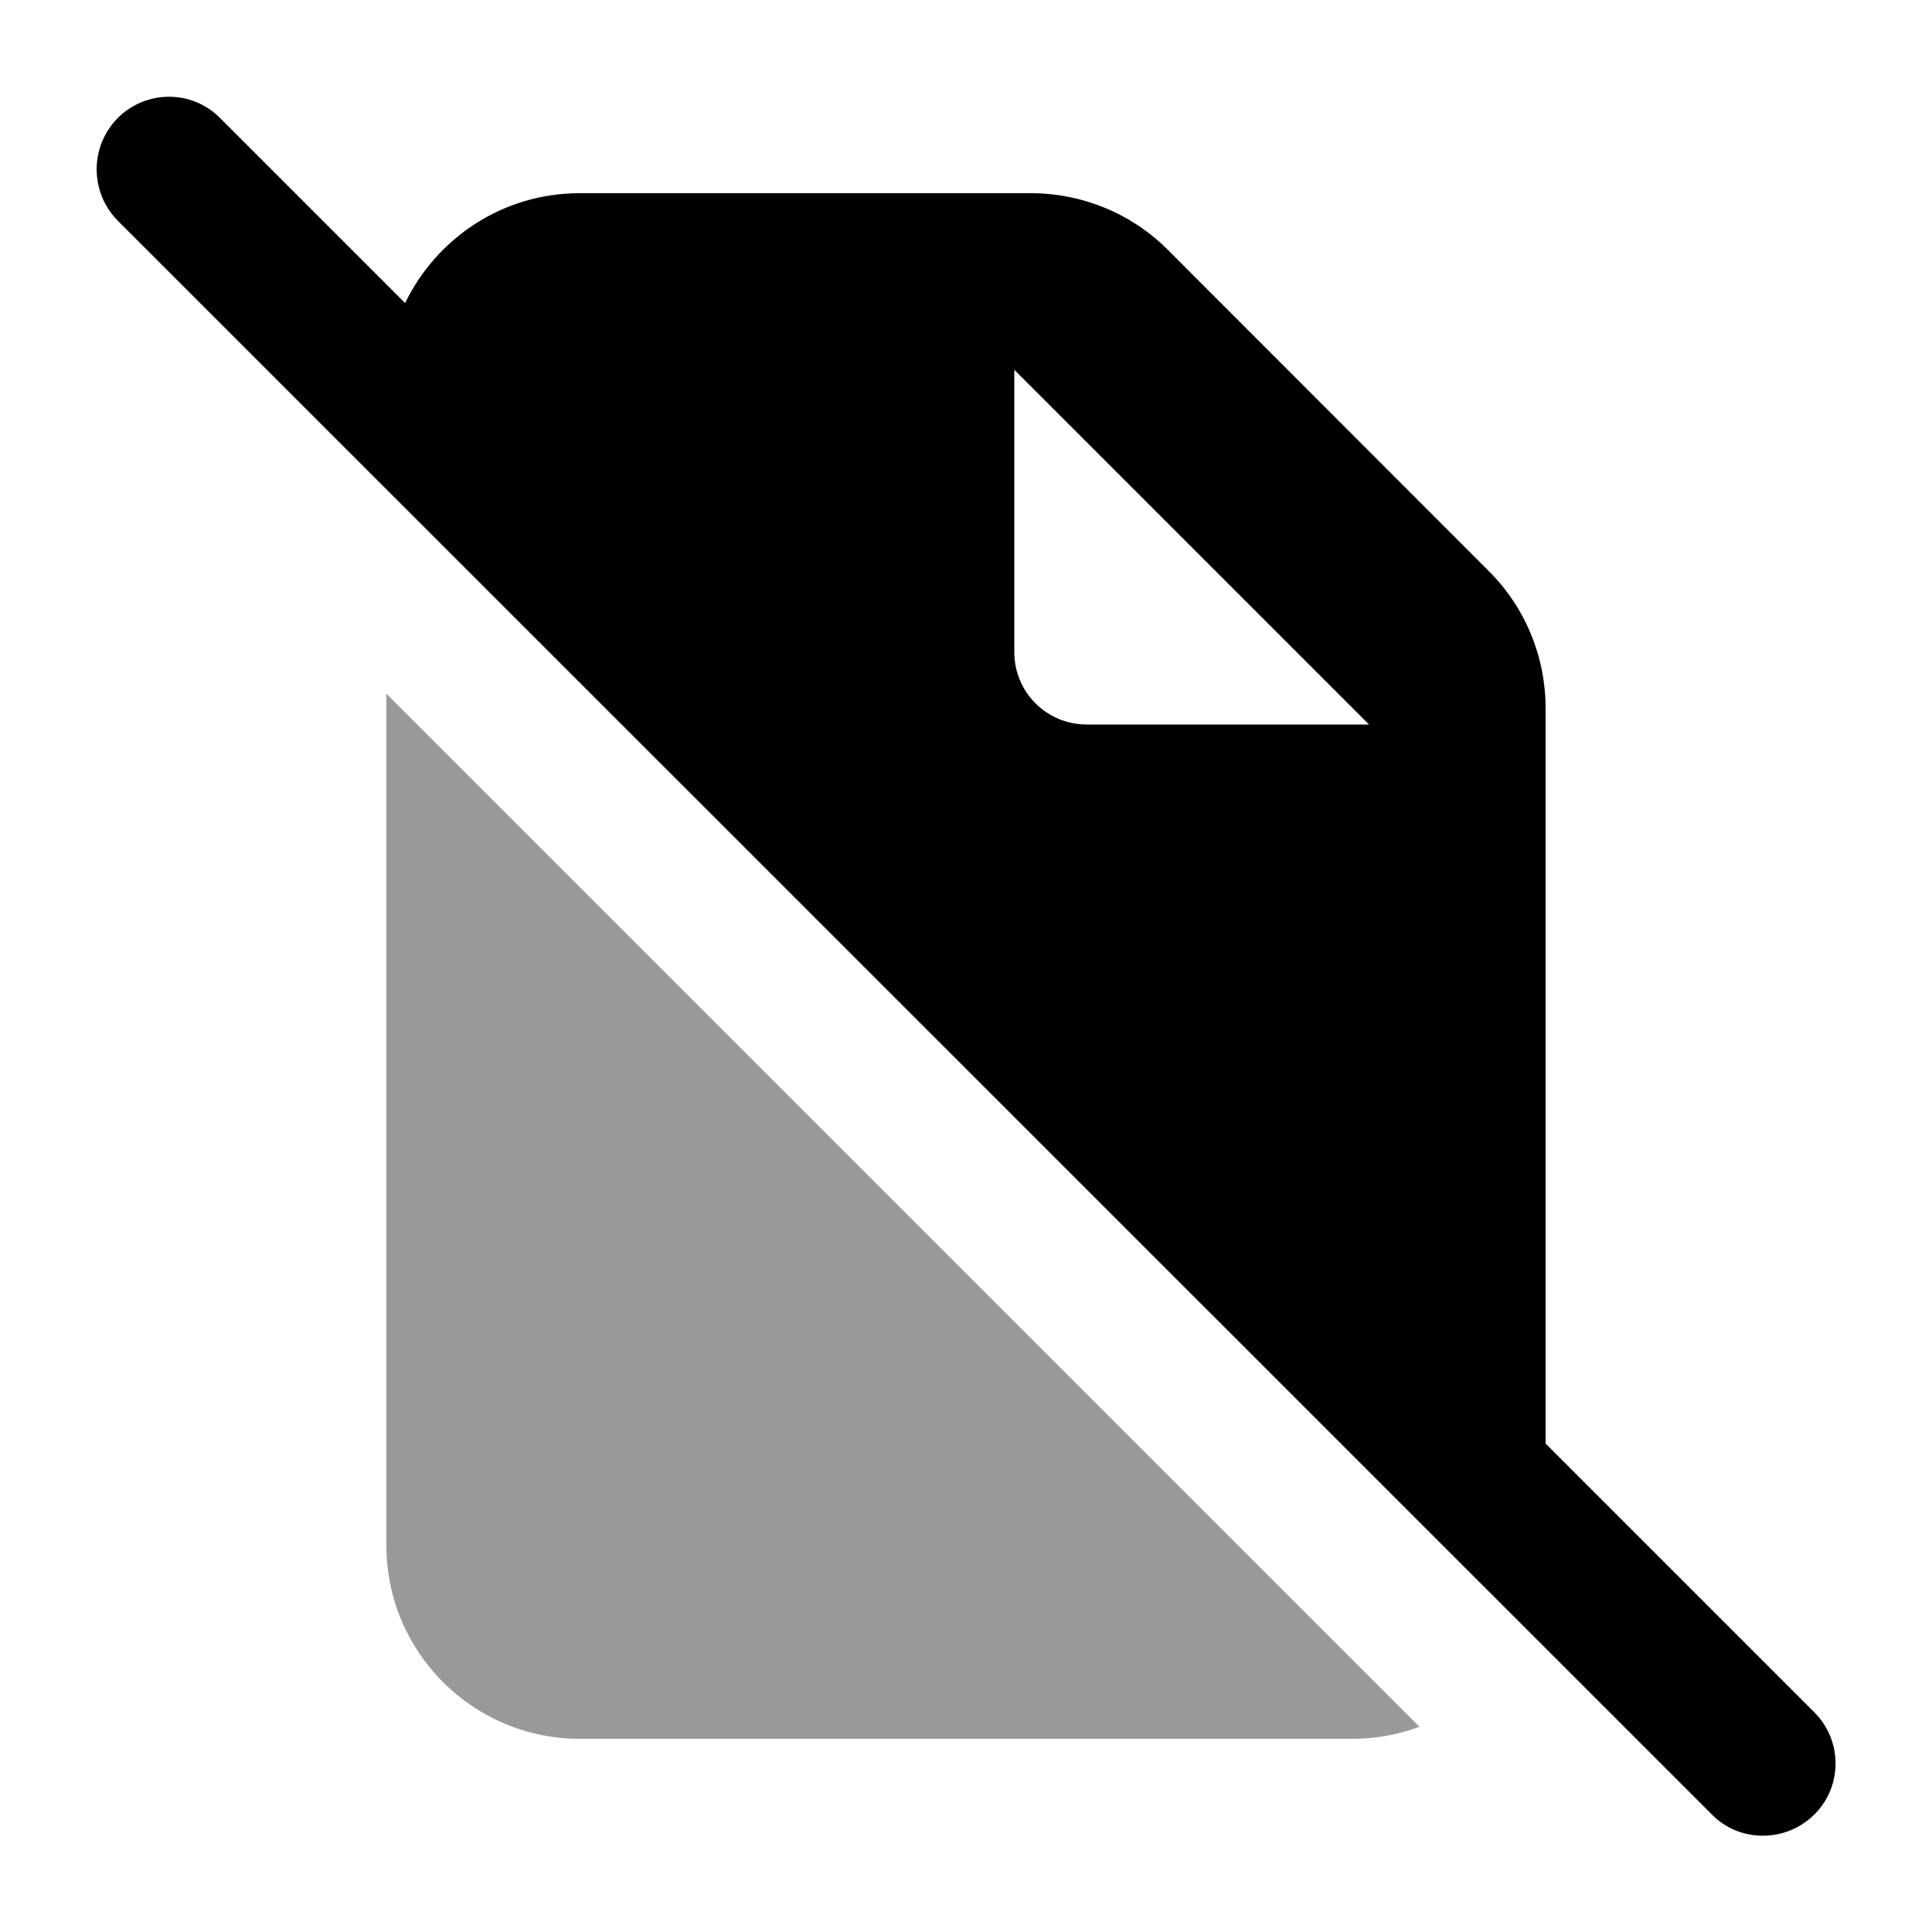
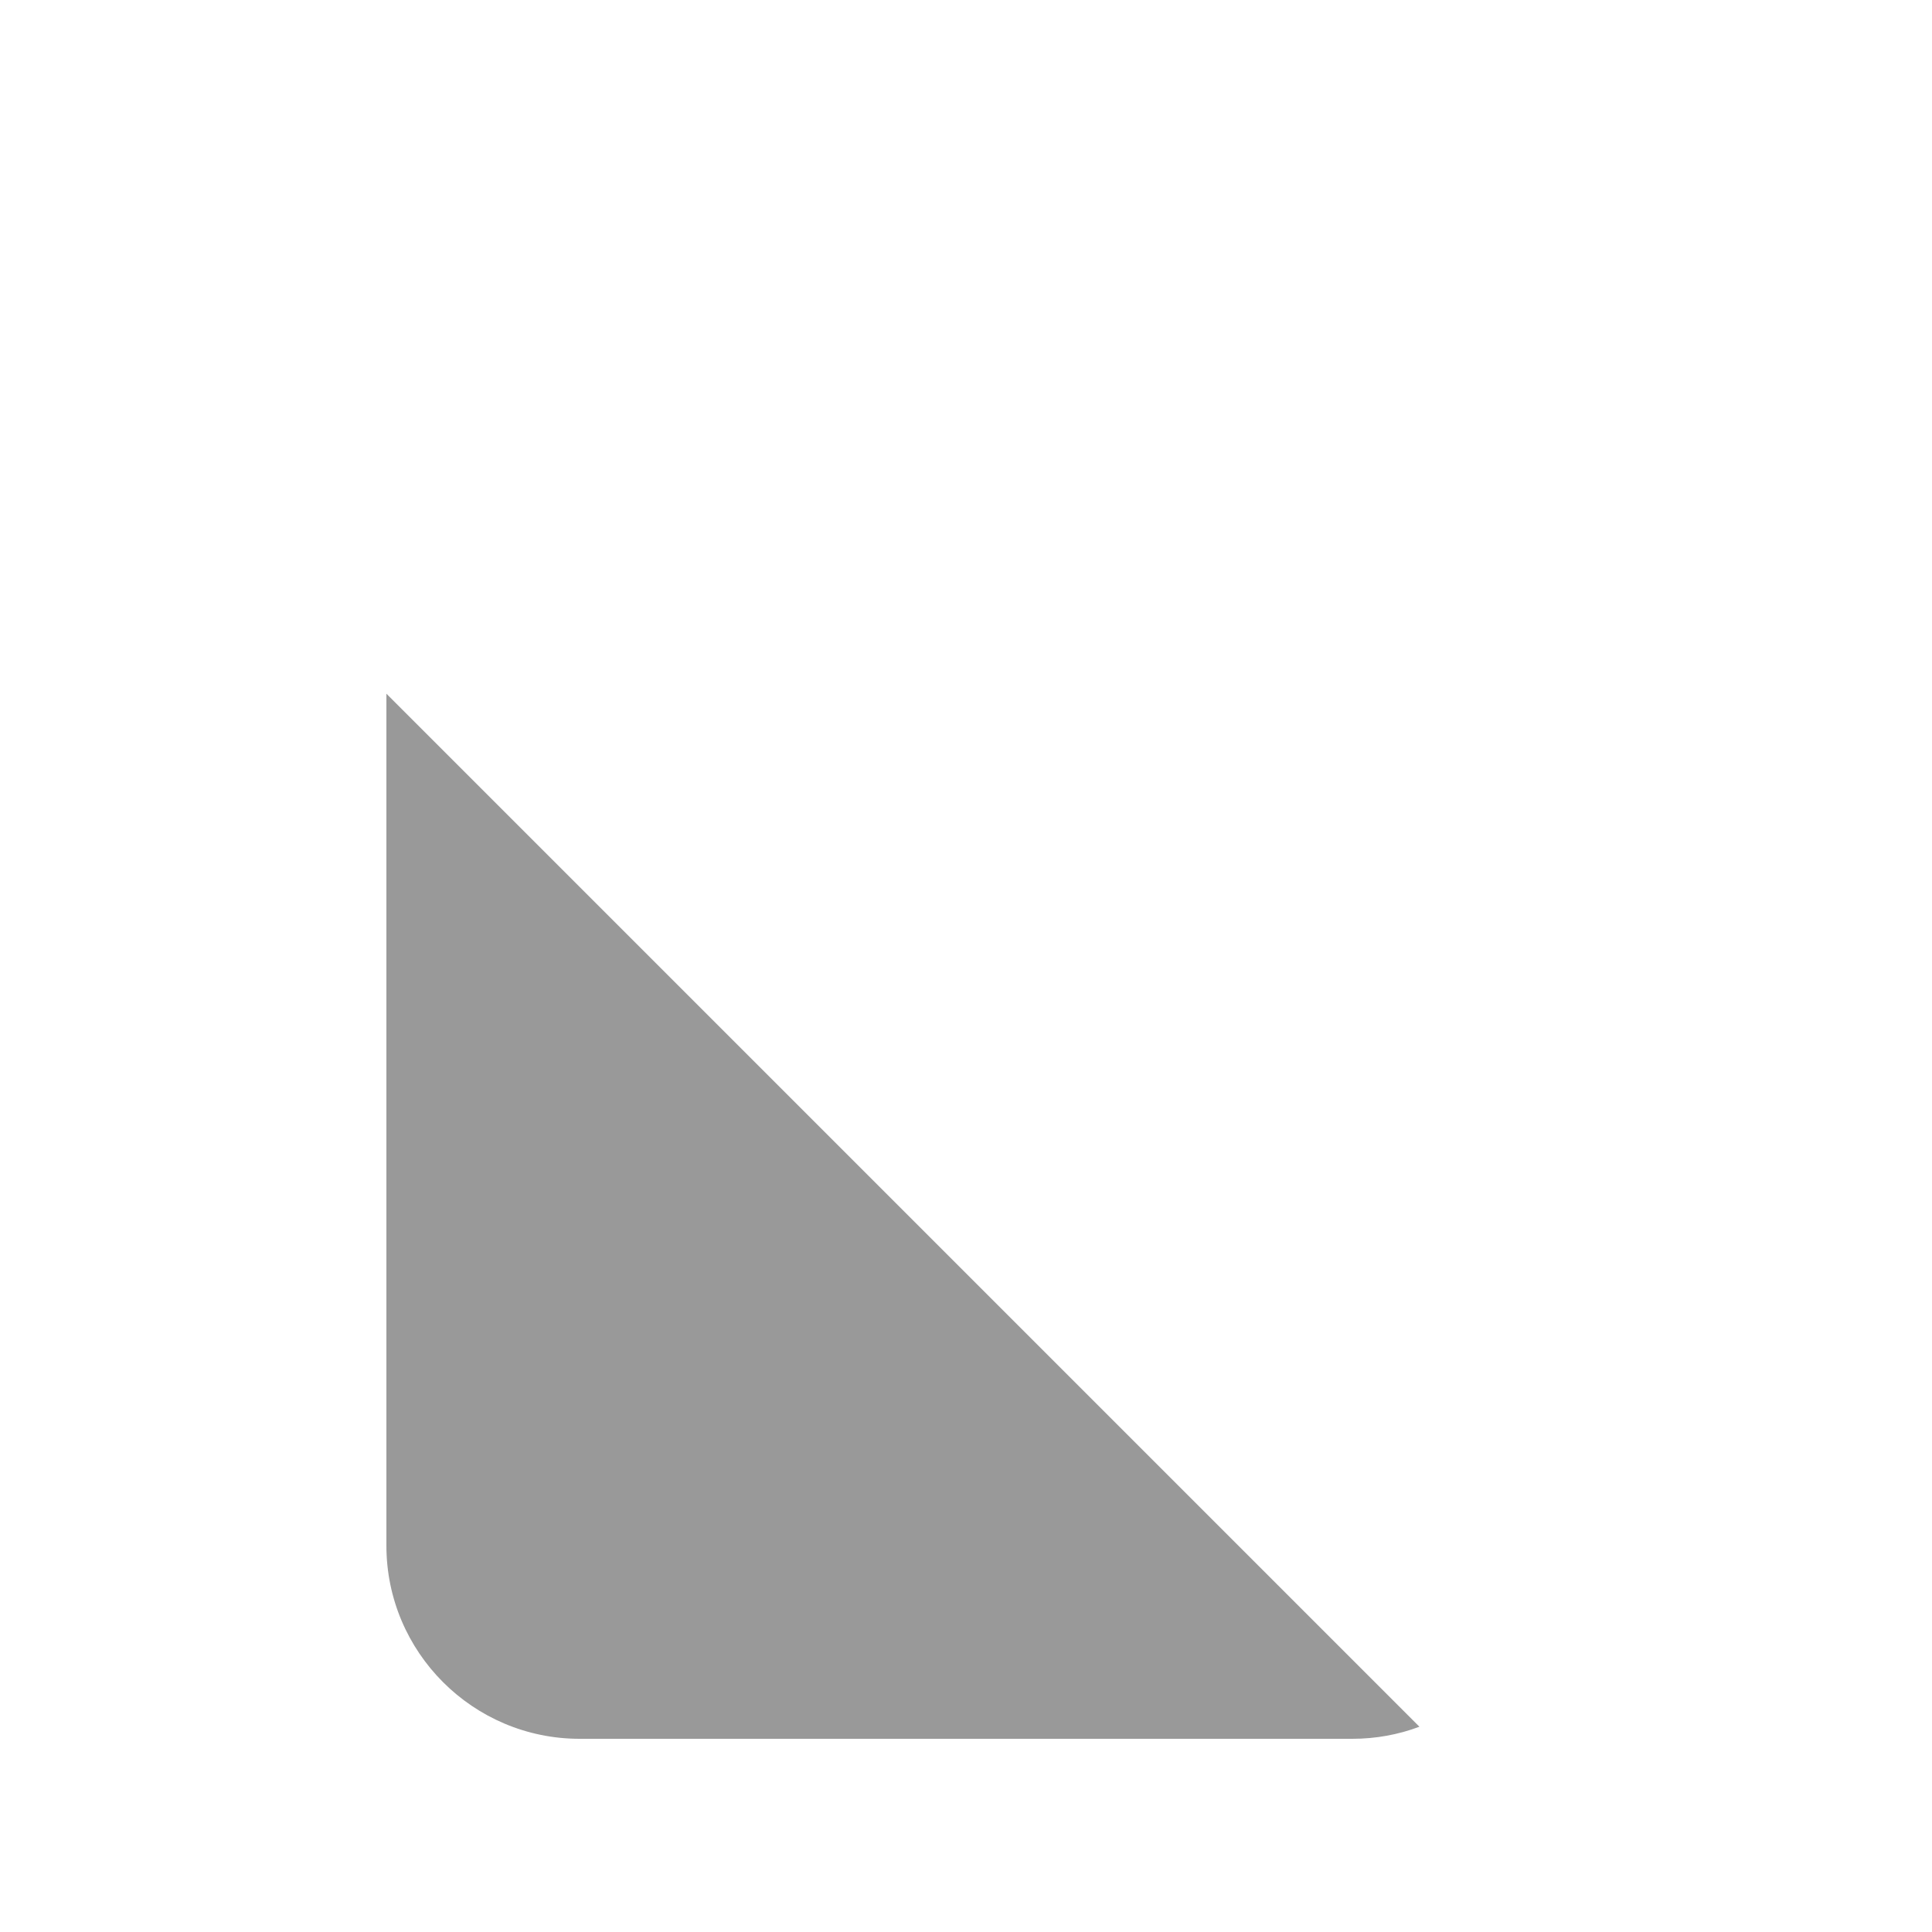
<svg xmlns="http://www.w3.org/2000/svg" viewBox="0 0 640 640">
  <path opacity=".4" fill="currentColor" d="M128 229.8L128 512C128 547.3 156.7 576 192 576L448 576C455.8 576 463.3 574.6 470.2 572L128 229.8z" />
-   <path fill="currentColor" d="M39 39.1C48.4 29.7 63.6 29.7 72.9 39.1L134.2 100.4C144.6 78.9 166.5 64 192 64L341.5 64C358.5 64 374.8 70.7 386.8 82.7L493.3 189.3C505.3 201.3 512 217.6 512 234.6L512 478.2L601 567.2C610.4 576.6 610.4 591.8 601 601.1C591.6 610.4 576.4 610.5 567.1 601.1L39 73.1C29.7 63.7 29.7 48.5 39 39.1zM336 122.5L336 216C336 229.3 346.7 240 360 240L453.5 240L336 122.5z" />
</svg>